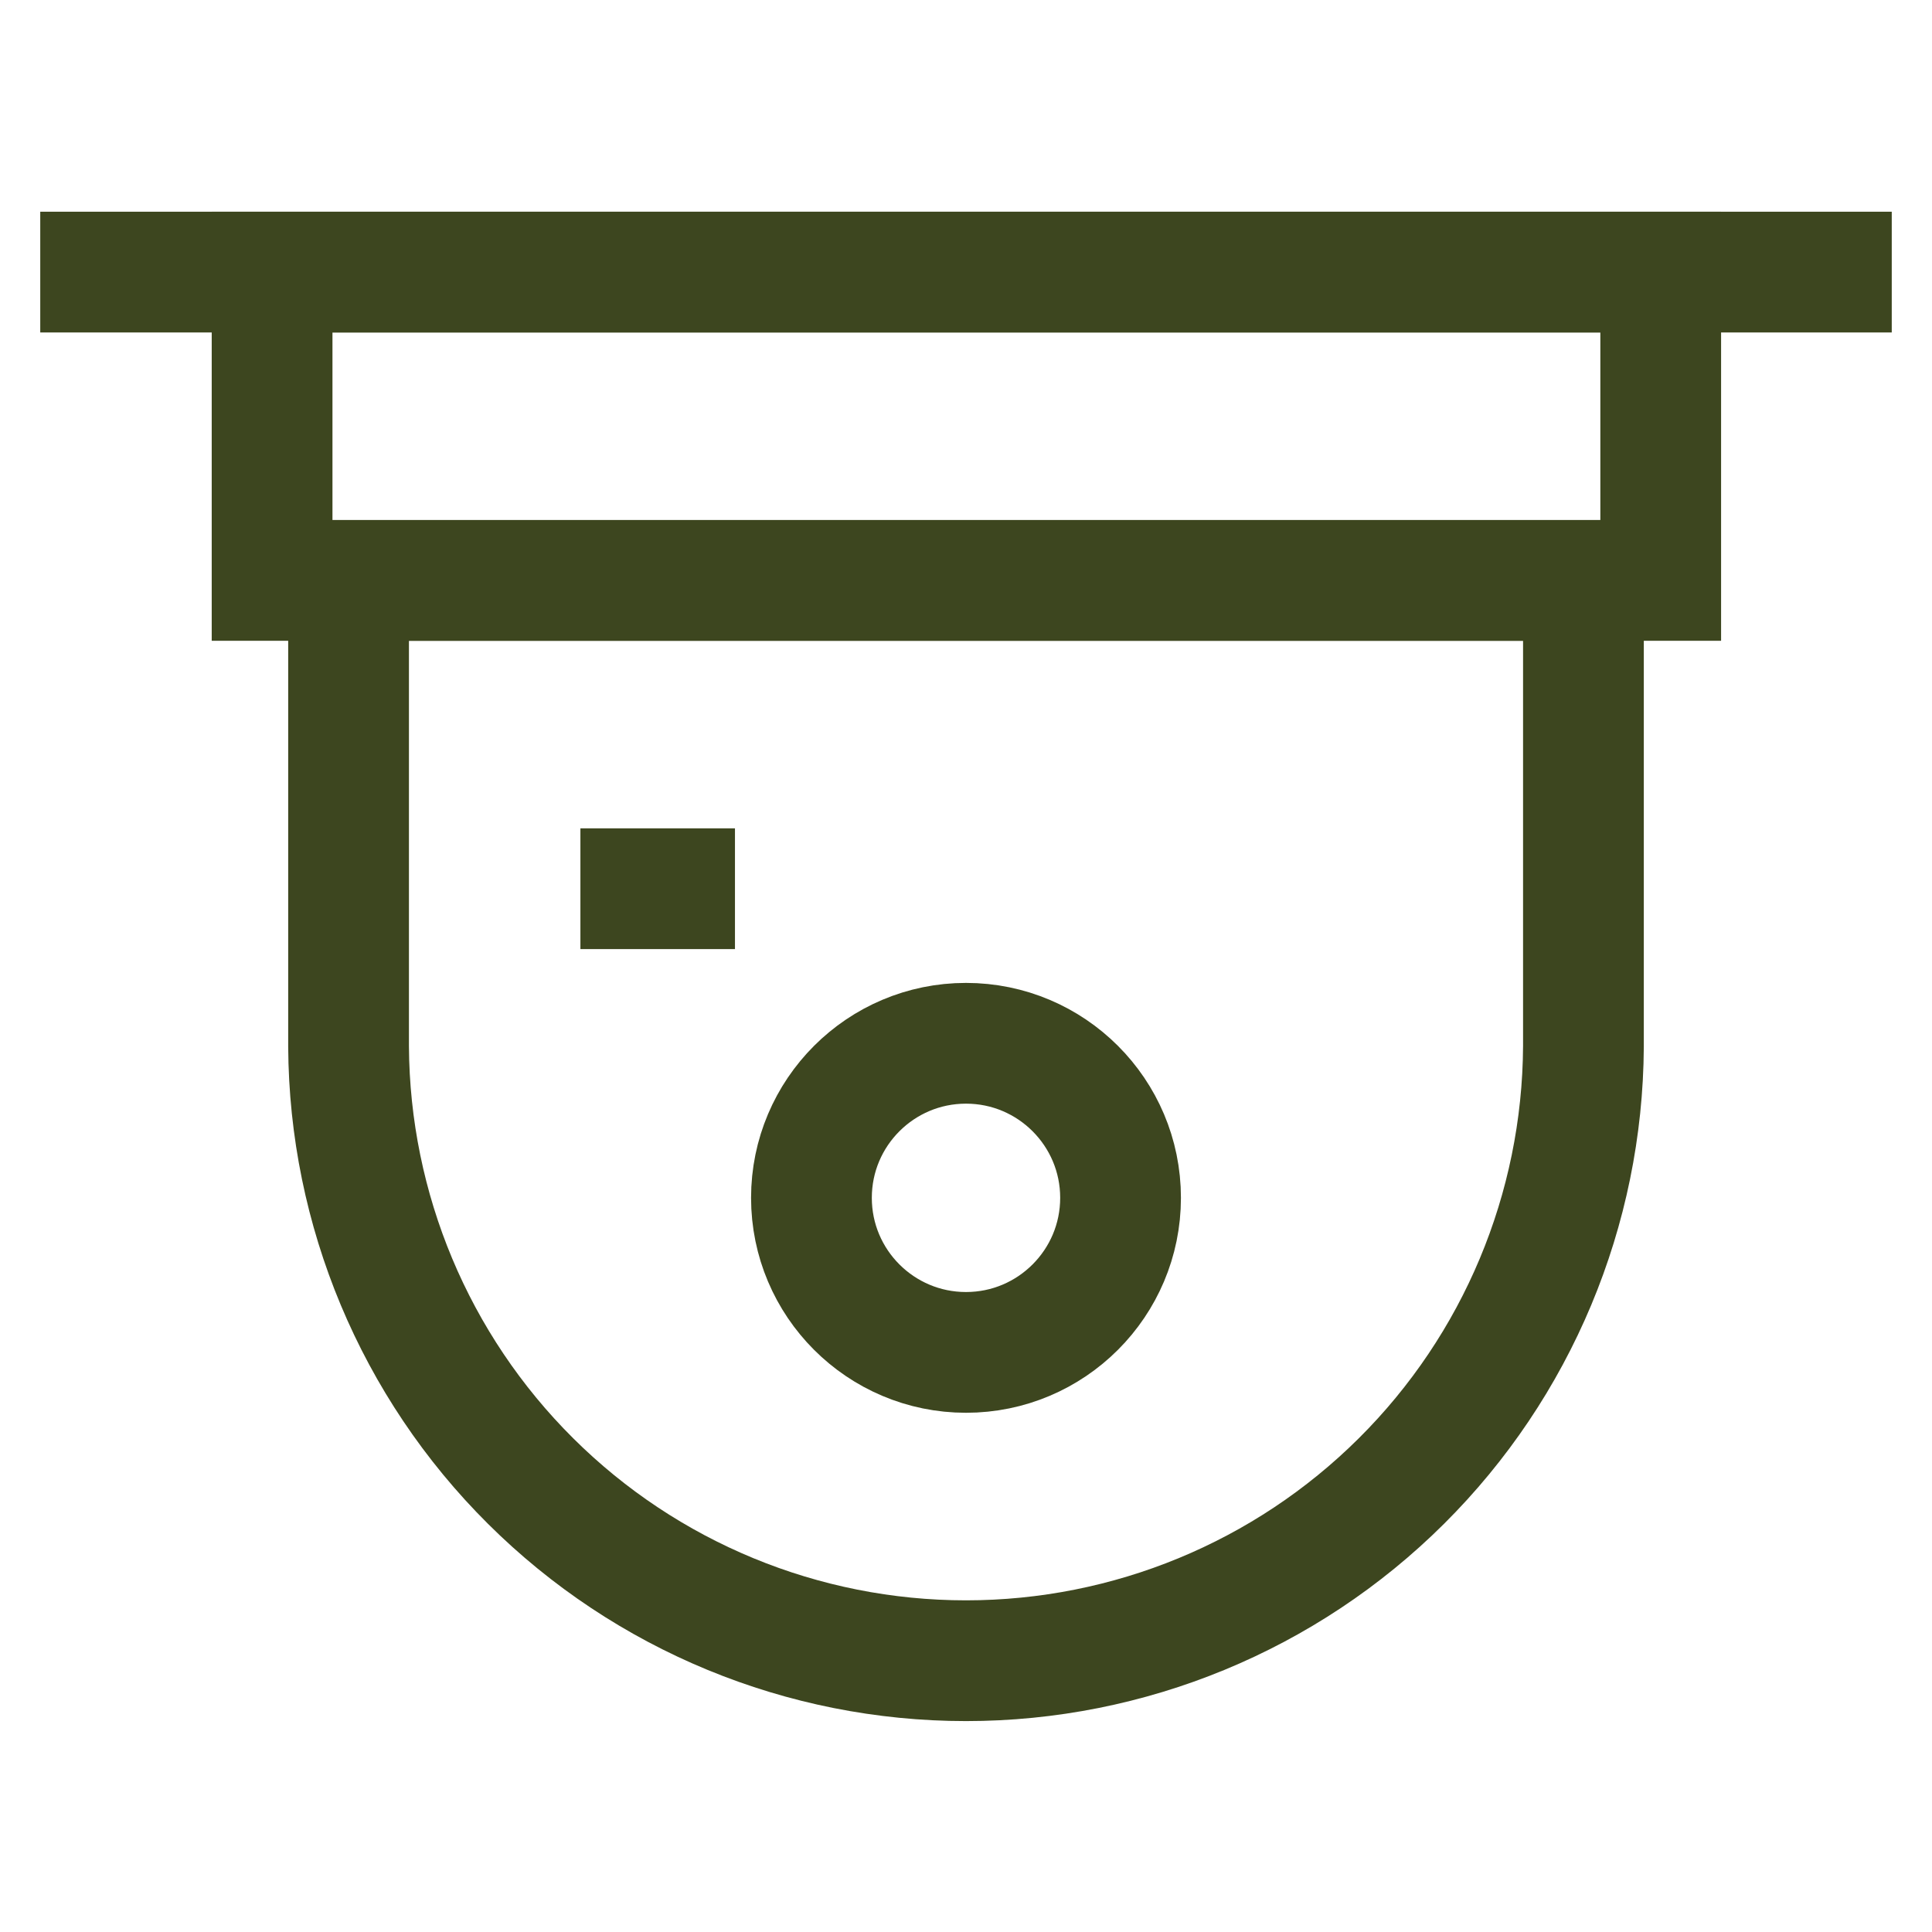
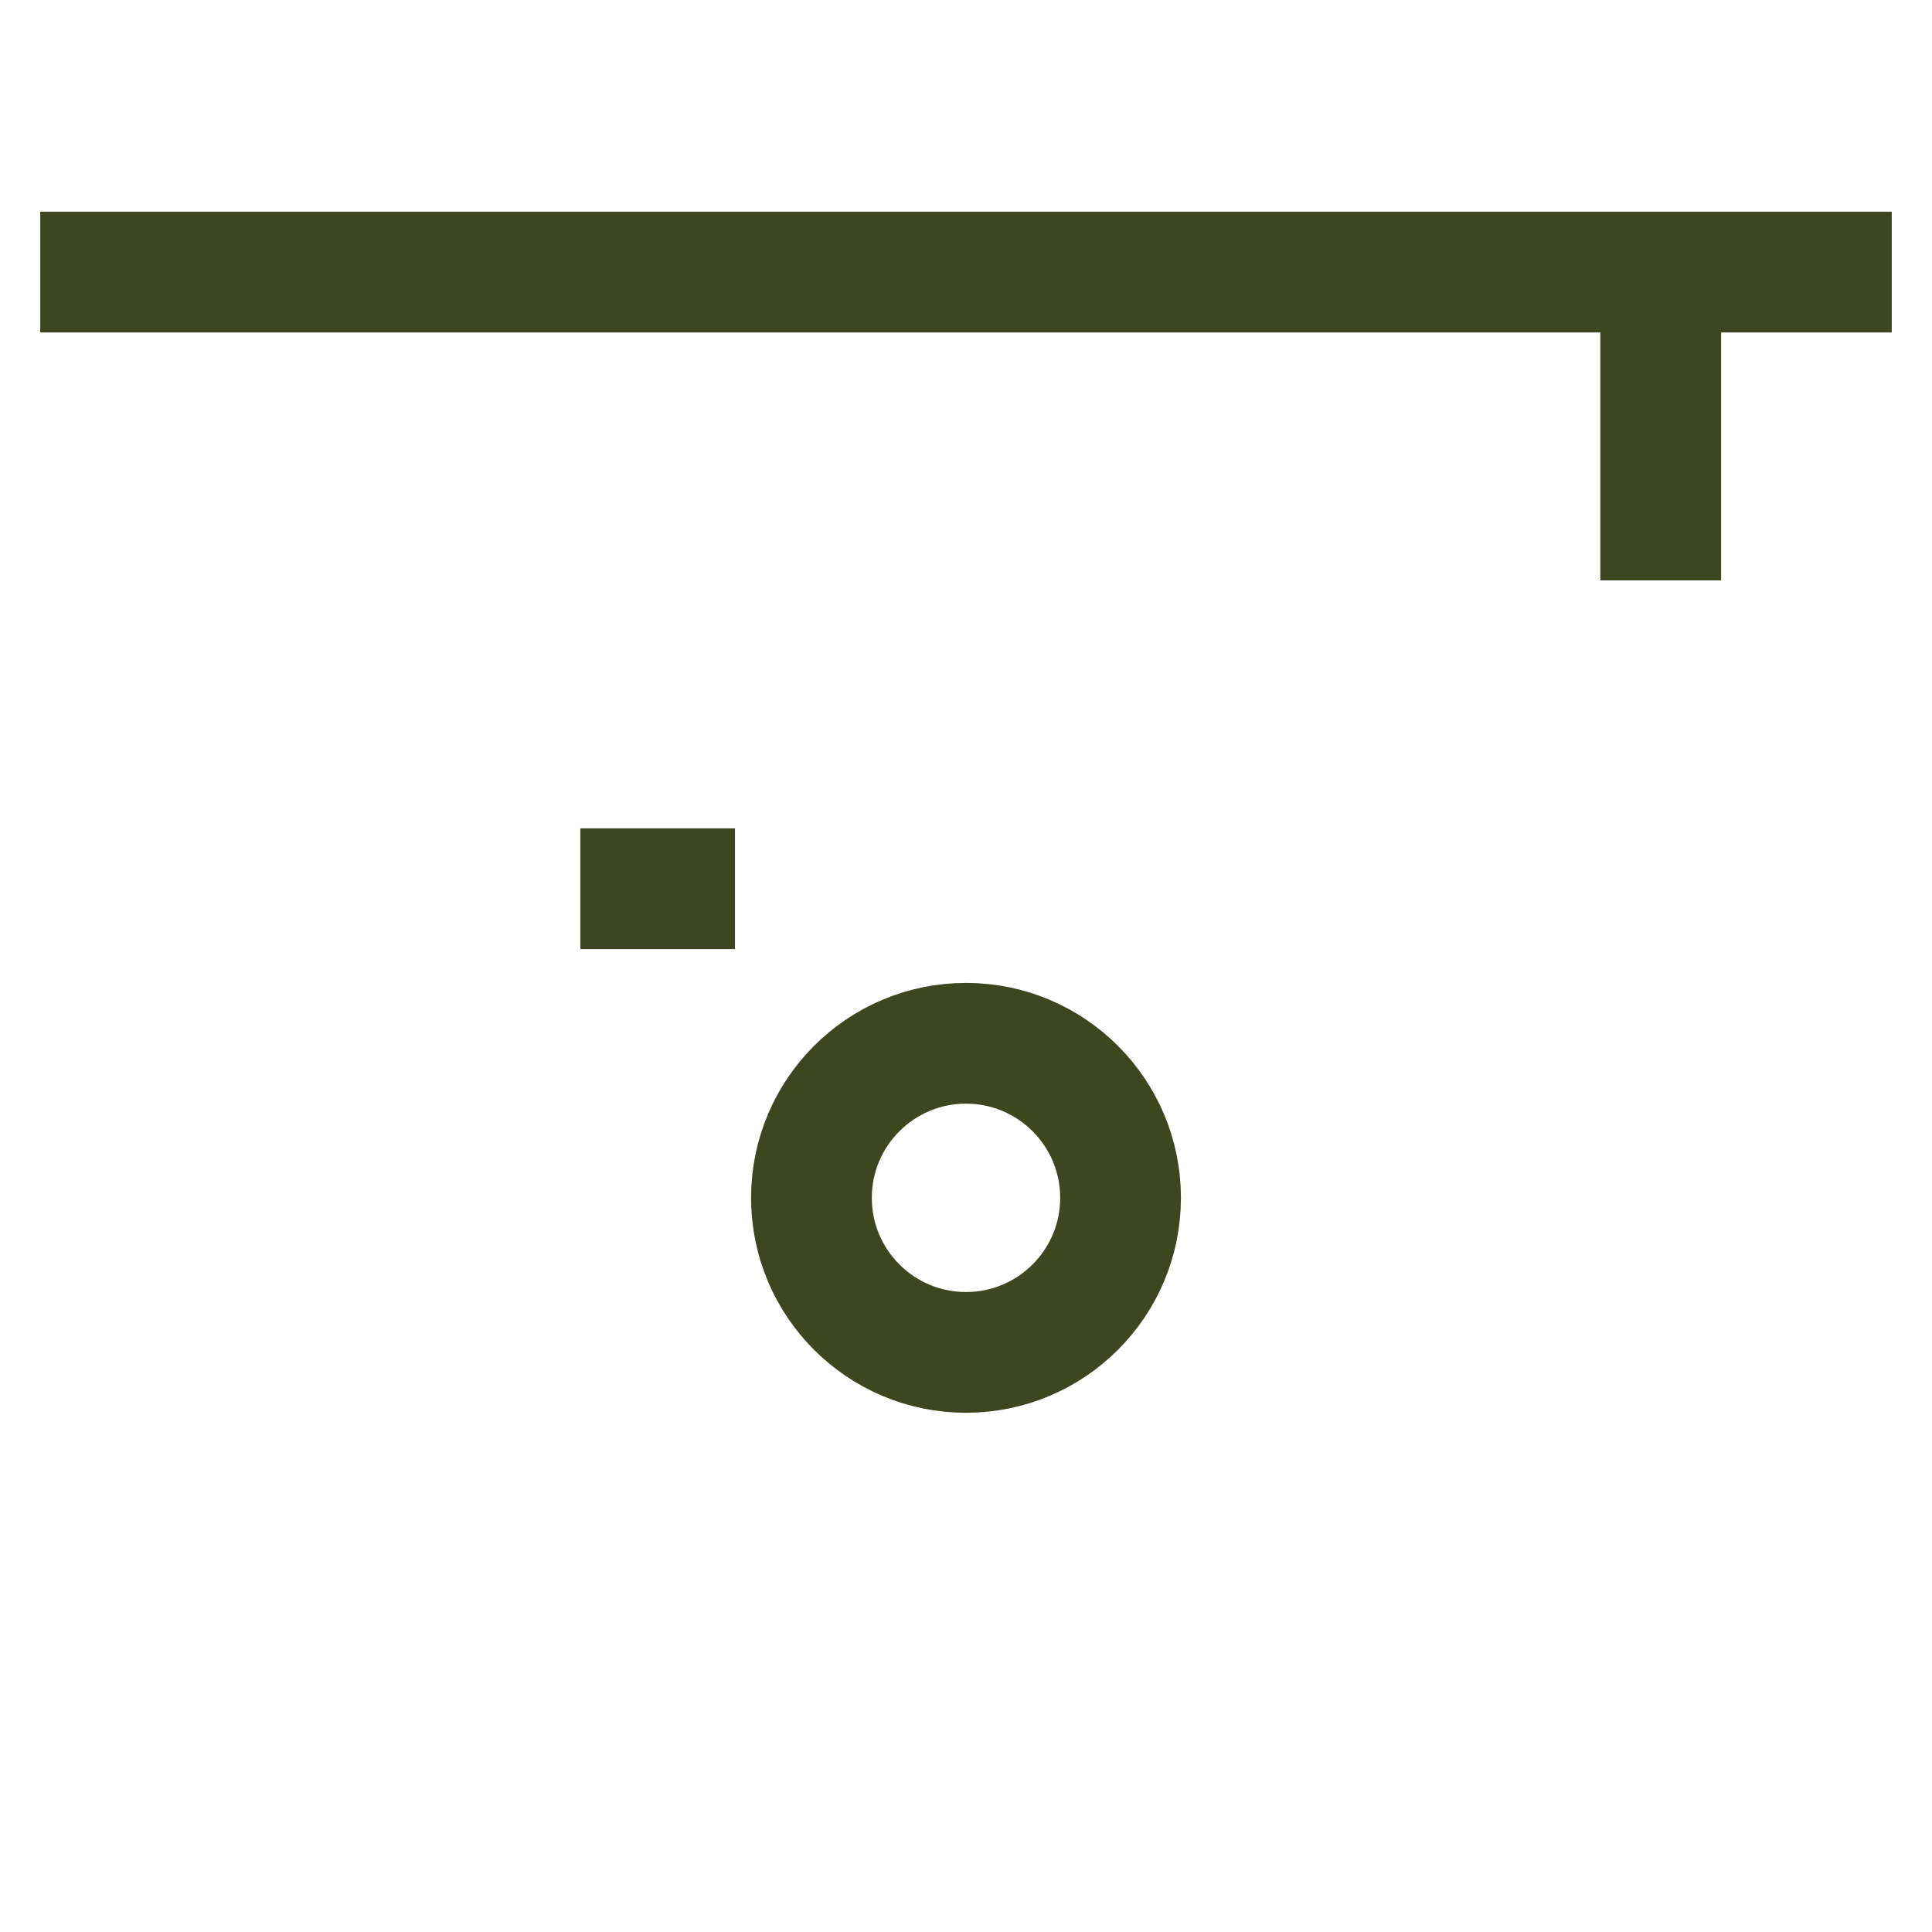
<svg xmlns="http://www.w3.org/2000/svg" width="24" height="24" viewBox="0 0 24 24" fill="none">
-   <path d="M20.63 3.38H3.38V7.21H20.63V3.38Z" stroke="#3D461F" stroke-width="1.5" stroke-miterlimit="10" />
+   <path d="M20.63 3.38V7.21H20.63V3.38Z" stroke="#3D461F" stroke-width="1.5" stroke-miterlimit="10" />
  <path d="M0.5 3.38H23.5" stroke="#3D461F" stroke-width="1.5" stroke-miterlimit="10" />
-   <path d="M4.33 7.21H19.67V13C19.659 15.027 18.847 16.968 17.409 18.398C15.972 19.828 14.027 20.63 12 20.63C9.973 20.63 8.028 19.828 6.591 18.398C5.153 16.968 4.341 15.027 4.33 13V7.21Z" stroke="#3D461F" stroke-width="1.5" stroke-miterlimit="10" />
  <path d="M12 16.8C13.06 16.8 13.92 15.94 13.92 14.88C13.92 13.82 13.06 12.96 12 12.96C10.94 12.96 10.08 13.82 10.08 14.88C10.08 15.94 10.94 16.8 12 16.8Z" stroke="#3D461F" stroke-width="1.5" stroke-miterlimit="10" />
  <path d="M7.21 11.04H9.13" stroke="#3D461F" stroke-width="1.5" stroke-miterlimit="10" />
</svg>